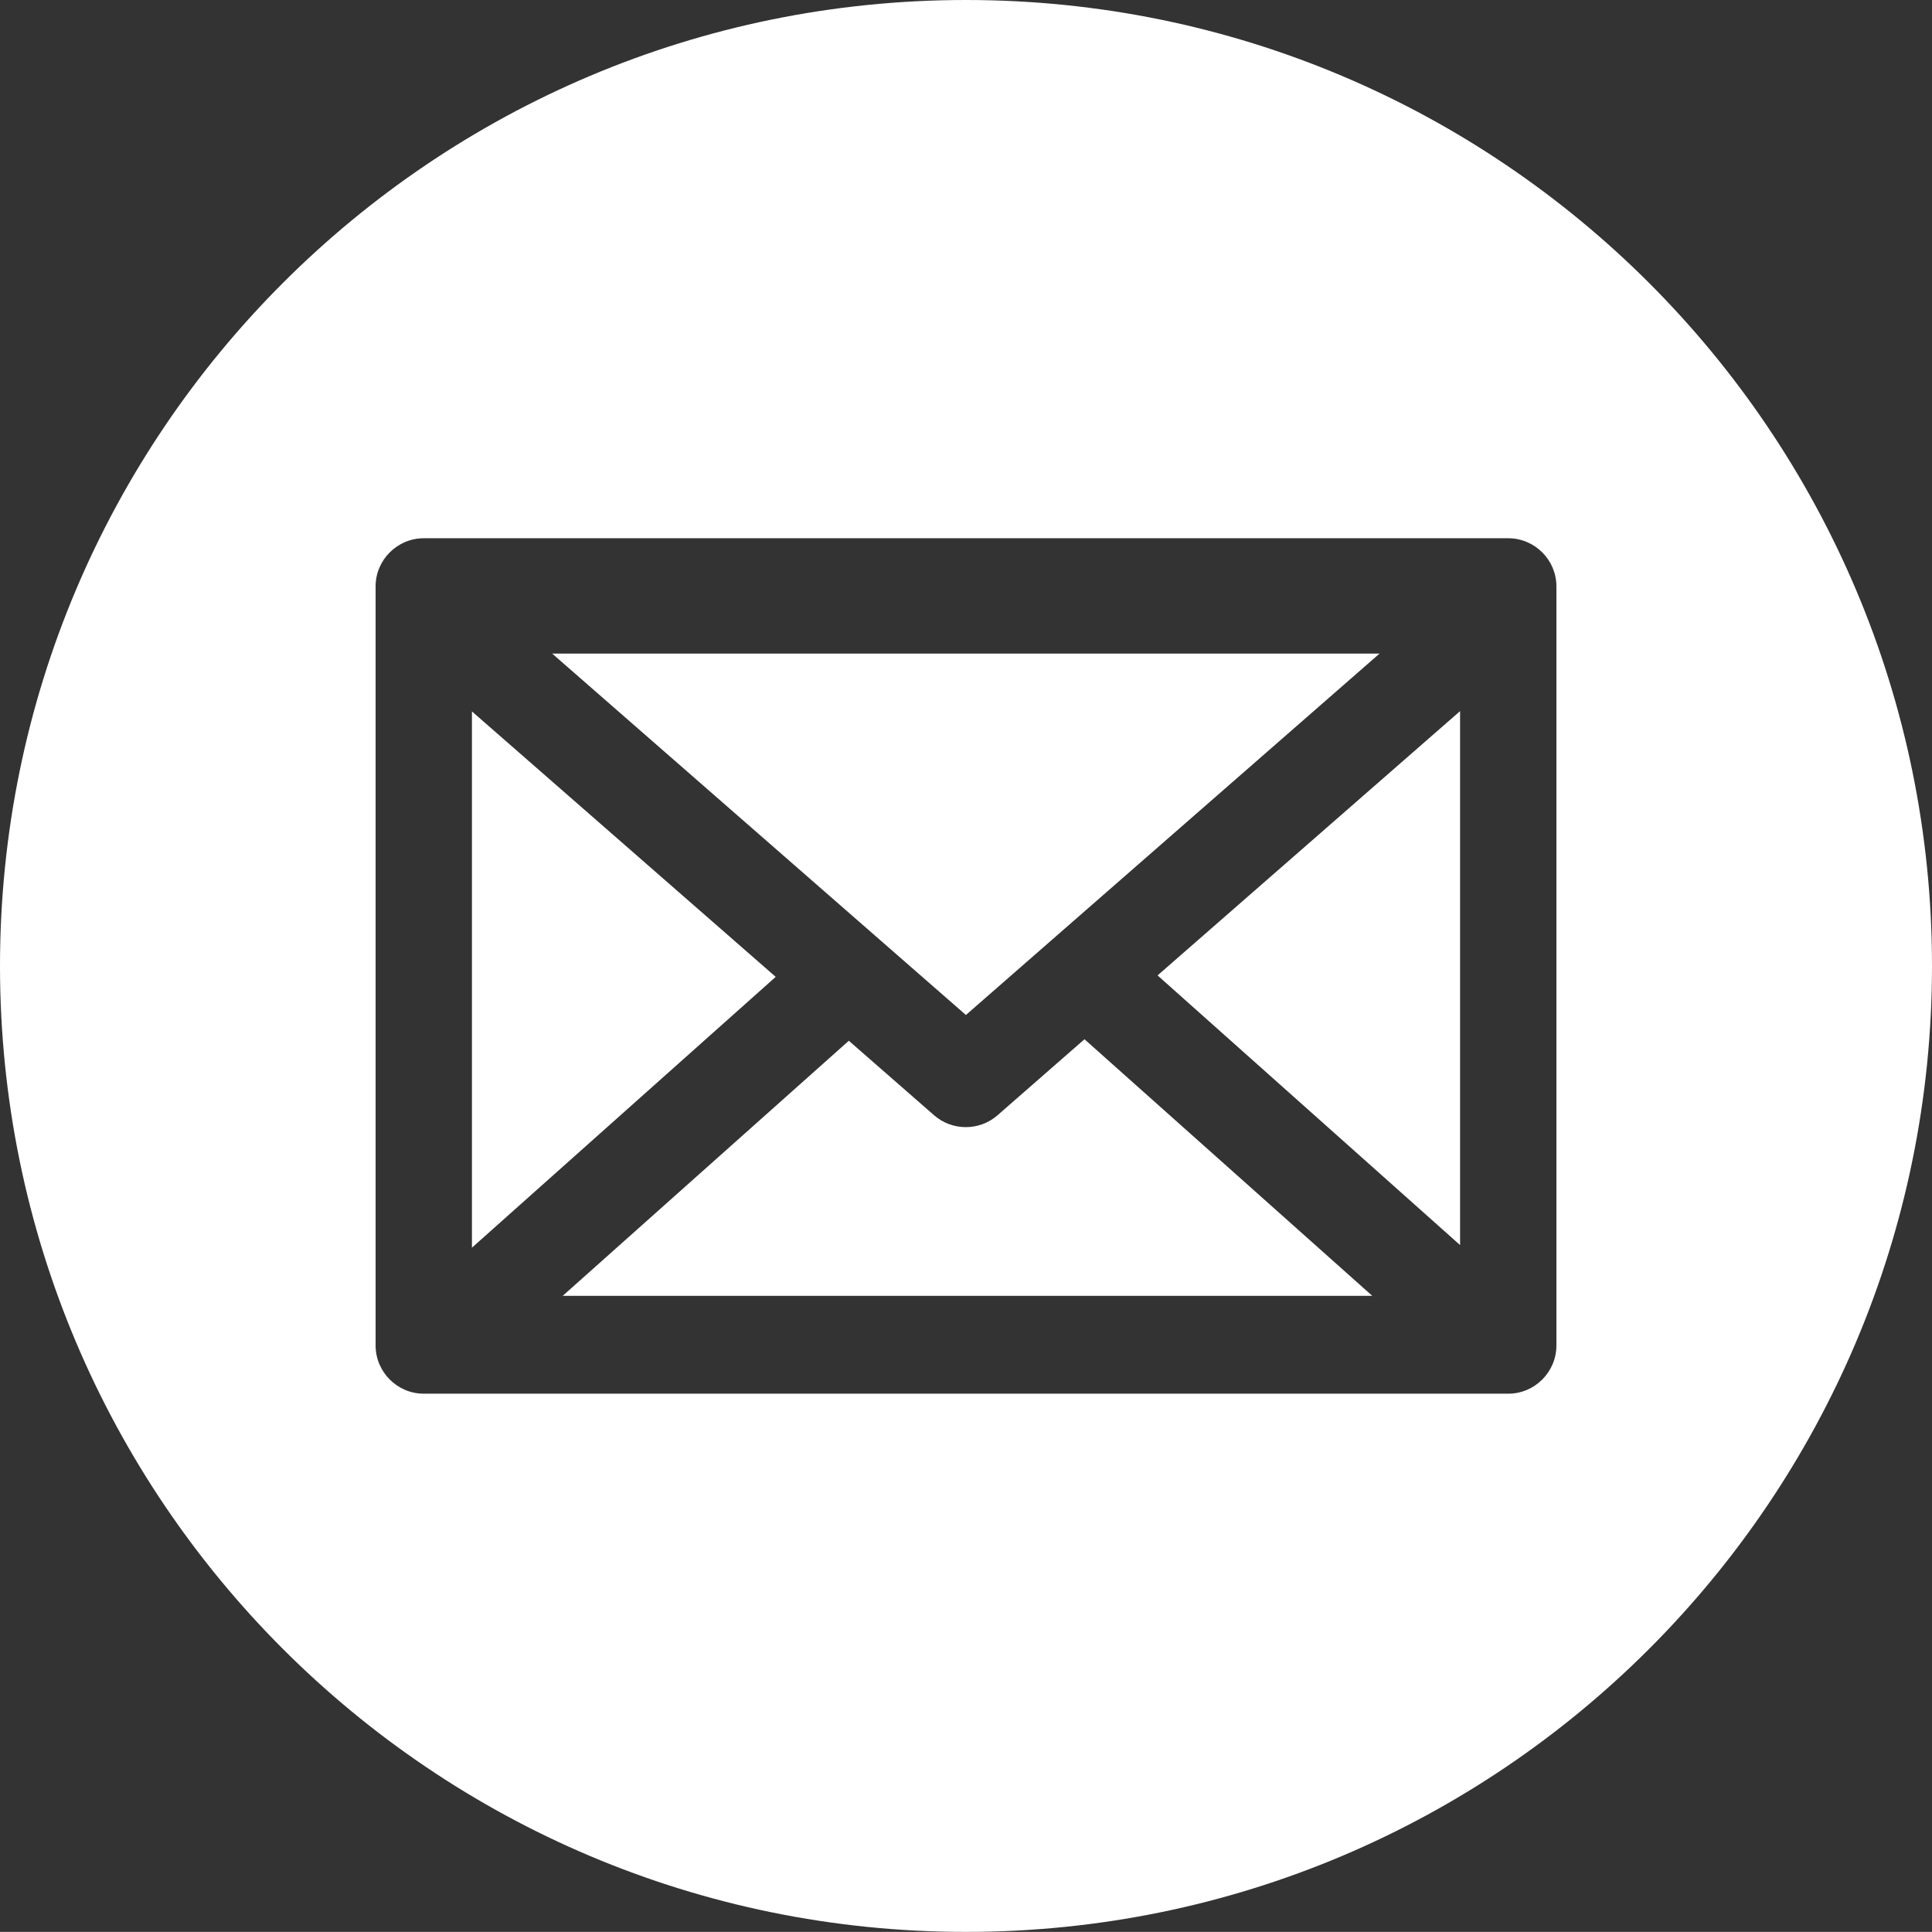
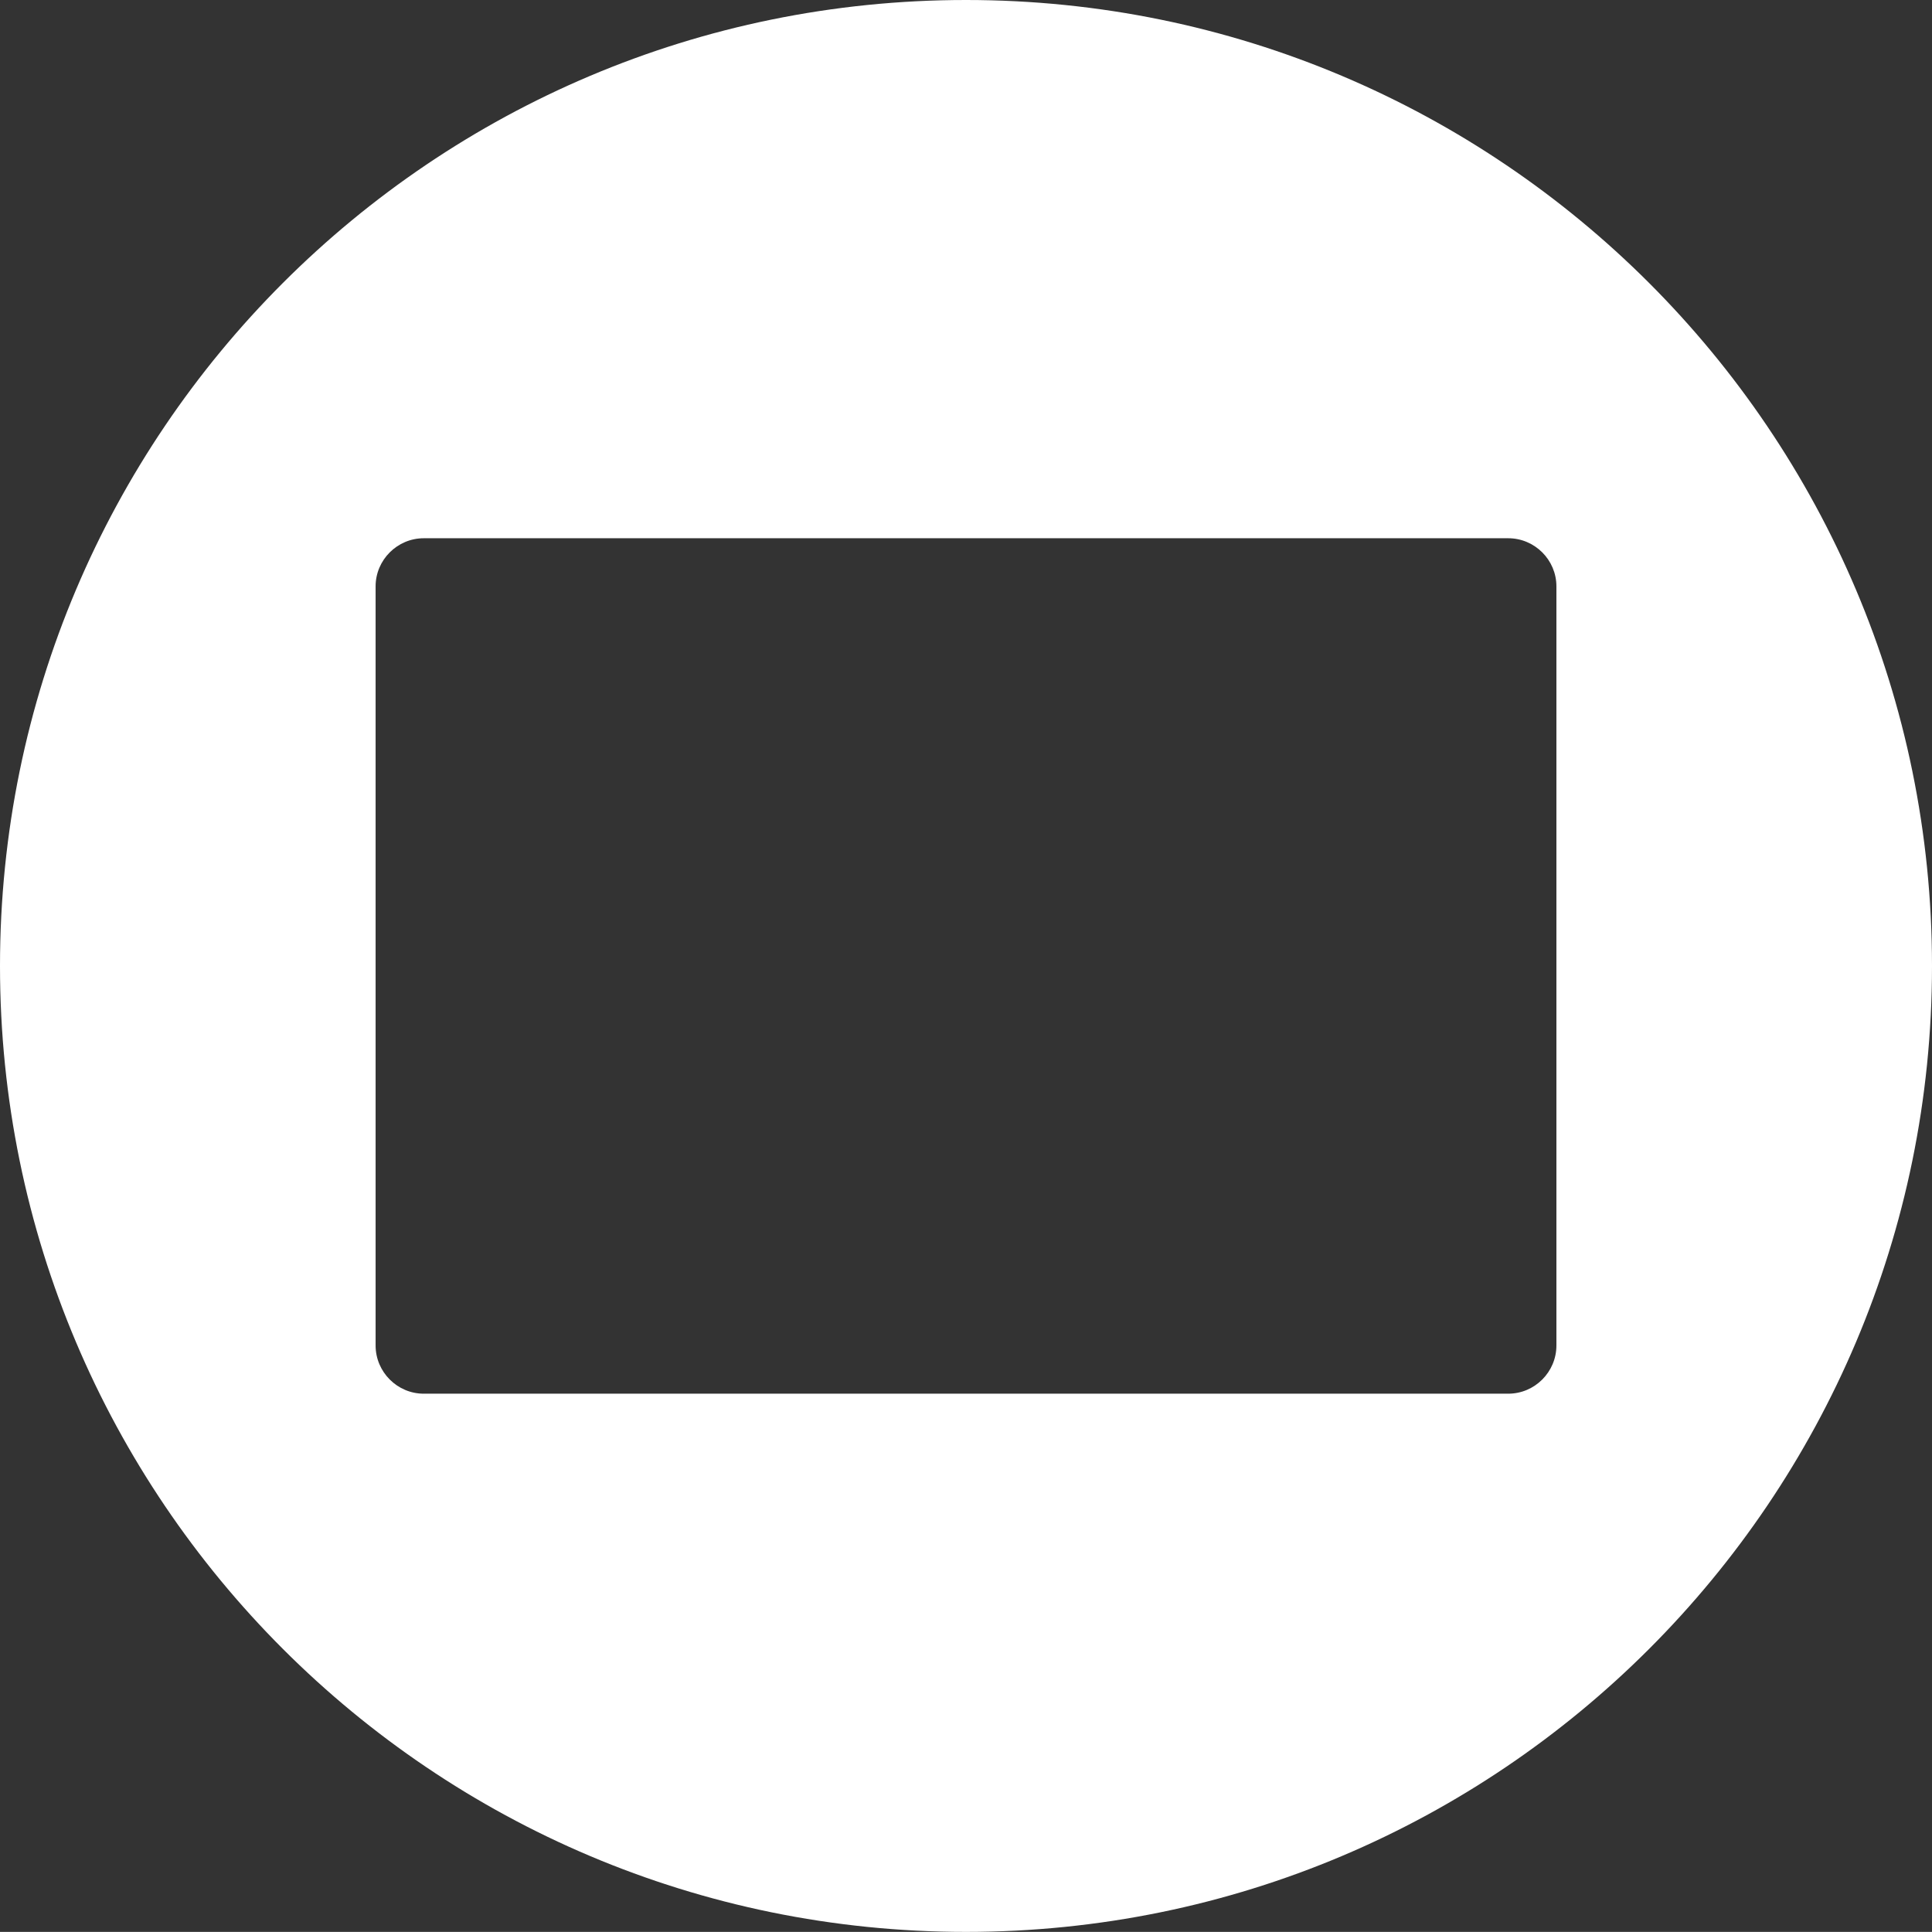
<svg xmlns="http://www.w3.org/2000/svg" version="1.1" id="svg4776" x="0px" y="0px" viewBox="0 0 1032.896 1032.841" style="enable-background:new 0 0 1032.896 1032.841;" xml:space="preserve">
  <rect x="0" y="0" width="1032.896" height="1032.841" fill="#333333" stroke="none" />
  <style type="text/css">
	.st0{fill:#FFFFFF;}
</style>
  <g>
-     <polygon class="st0" points="737.55,349.412 295.191,349.412 516.398,542.639  " />
-     <path class="st0" d="M579.793,555.608l-46.507,40.654c-9.67,8.441-24.219,8.441-33.887,0   l-45.594-39.848L300.831,692.794h432.825L579.795,555.608H579.793z" />
-     <polygon class="st0" points="252.31,380.345 252.31,667.043 414.71,522.258  " />
    <path class="st0" d="M516.448,0C231.222,0,0,231.209,0,516.42s231.222,516.42,516.448,516.42   s516.448-231.209,516.448-516.42S801.674,0,516.448,0z M832.095,719.324   c0.008,14.163-11.582,25.779-25.751,25.778H226.558   c-14.169,0.001-25.756-11.616-25.75-25.778V313.485   c-0.002-14.159,11.599-25.725,25.75-25.724h0.001h579.786   c14.151-0.001,25.751,11.566,25.751,25.724V719.324z" />
-     <polygon class="st0" points="780.593,665.647 780.593,380.185 618.864,521.479  " />
  </g>
</svg>